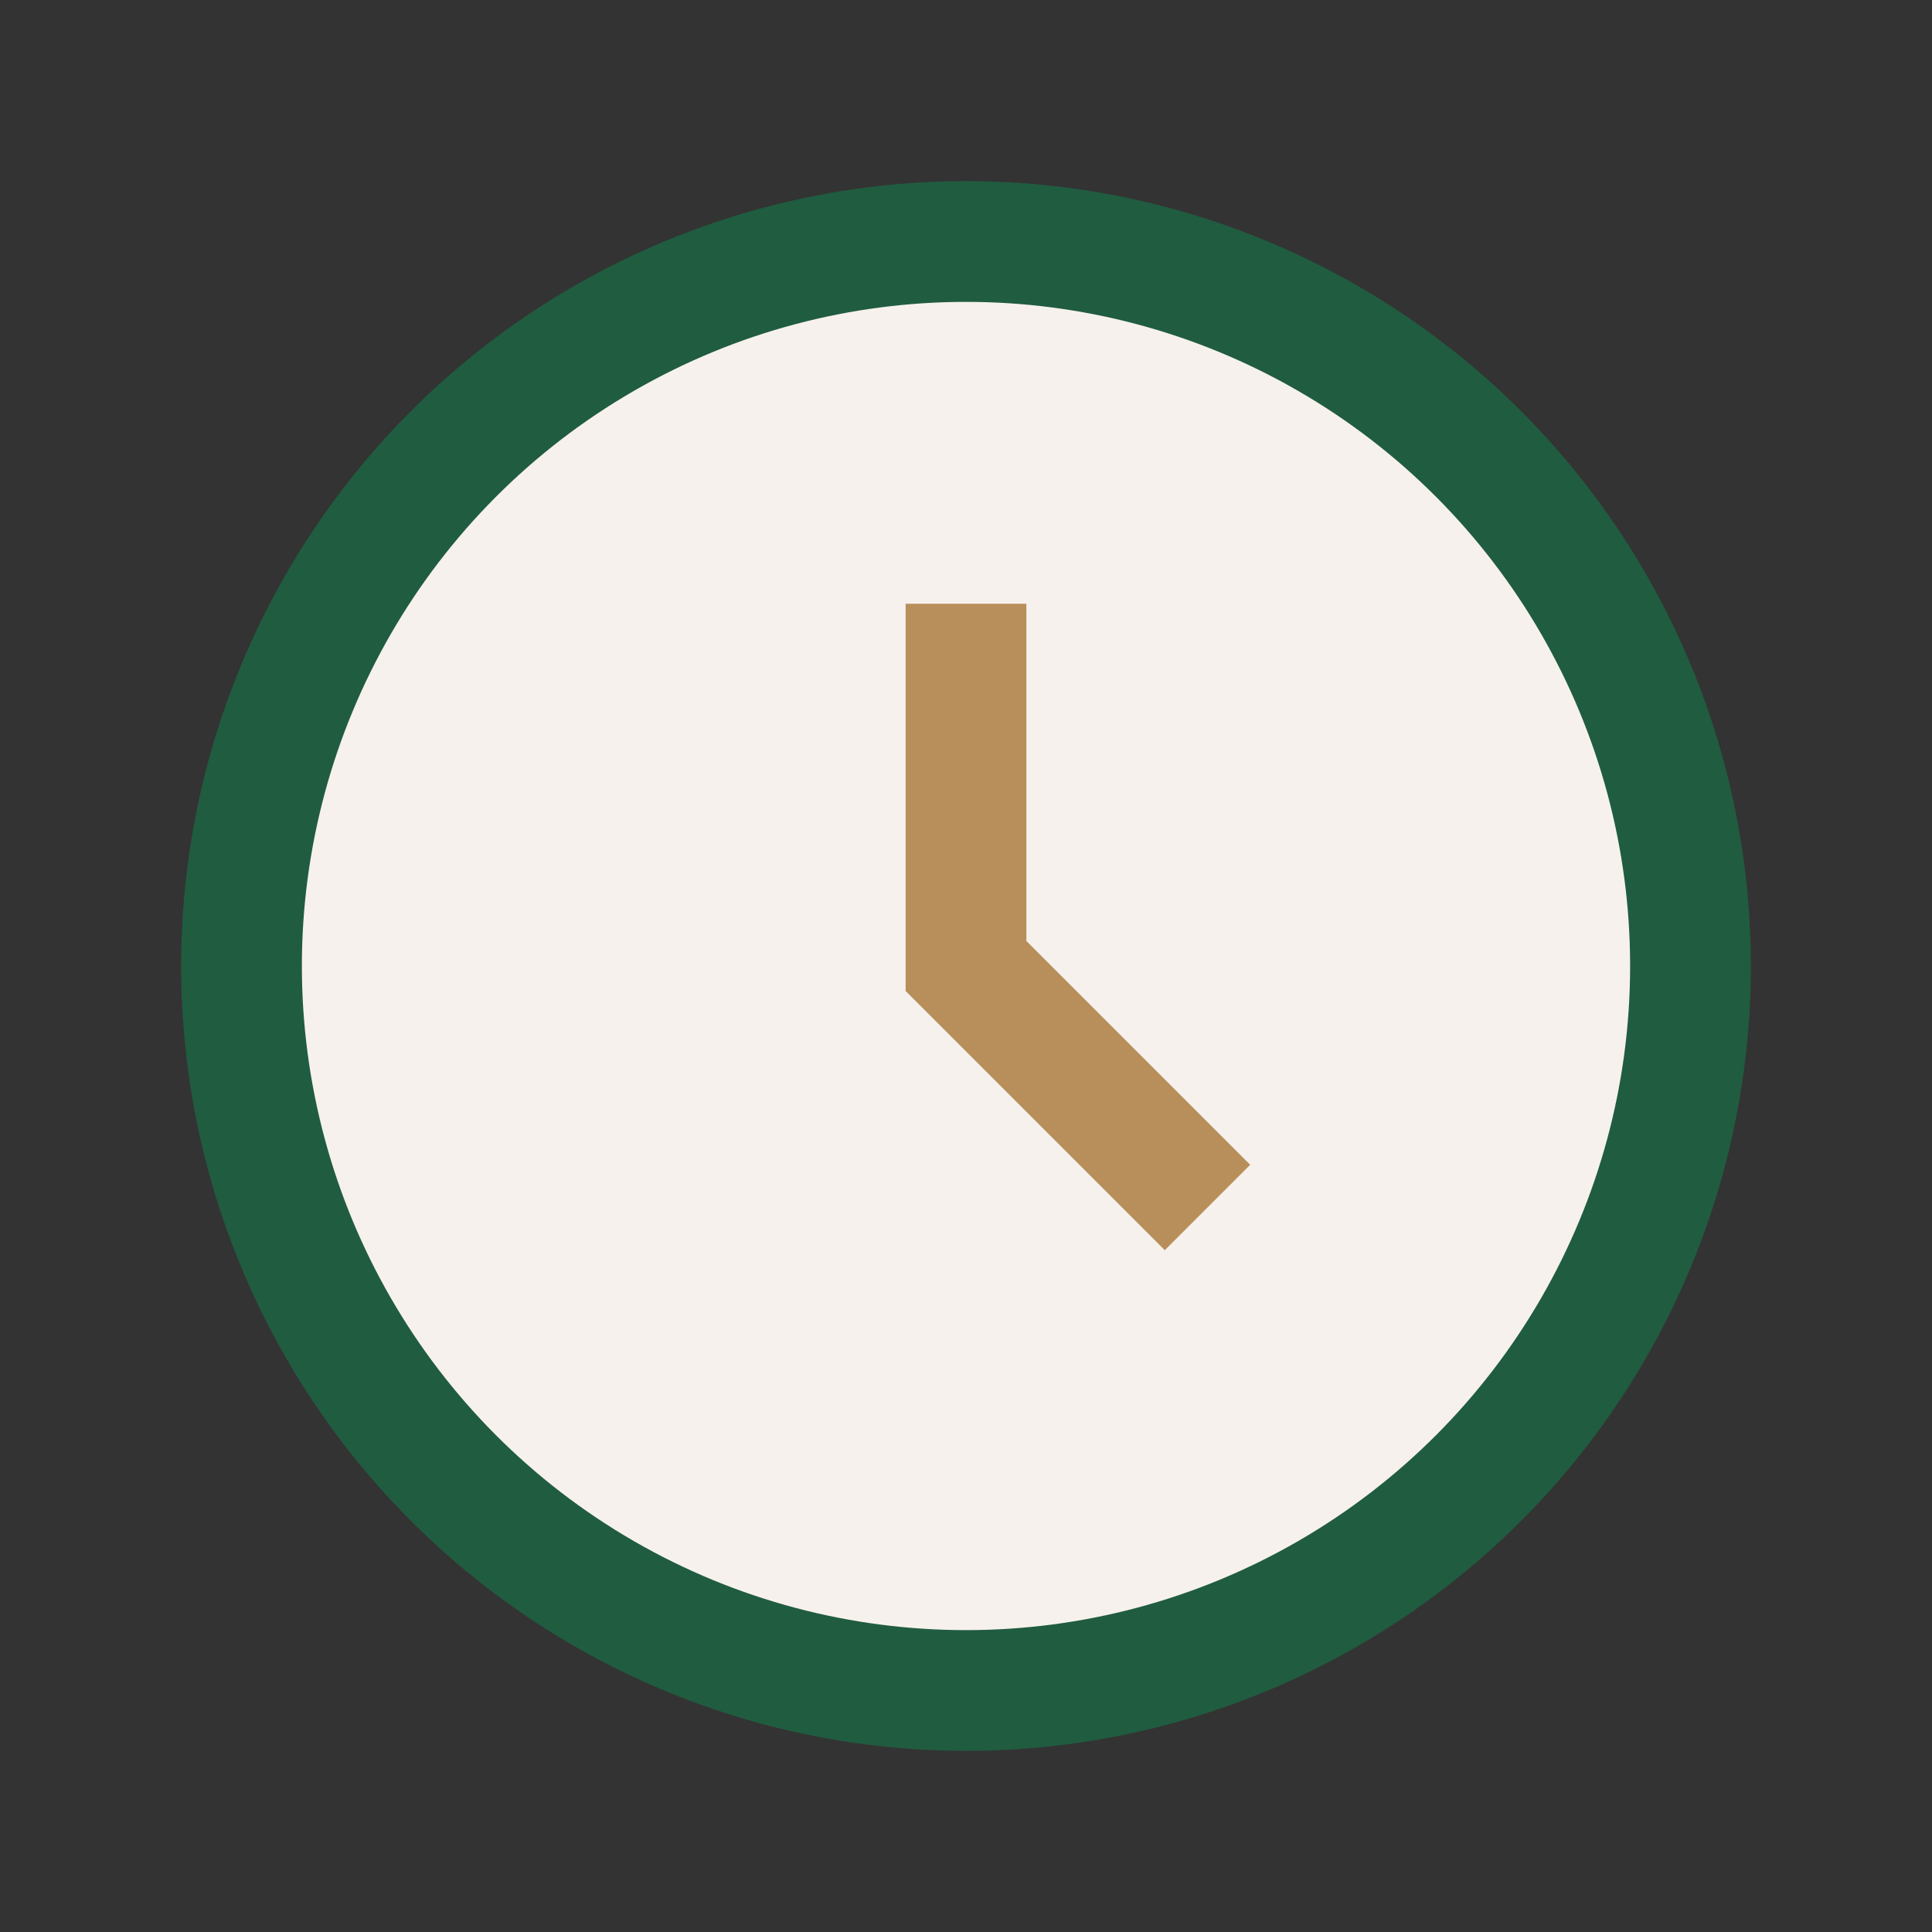
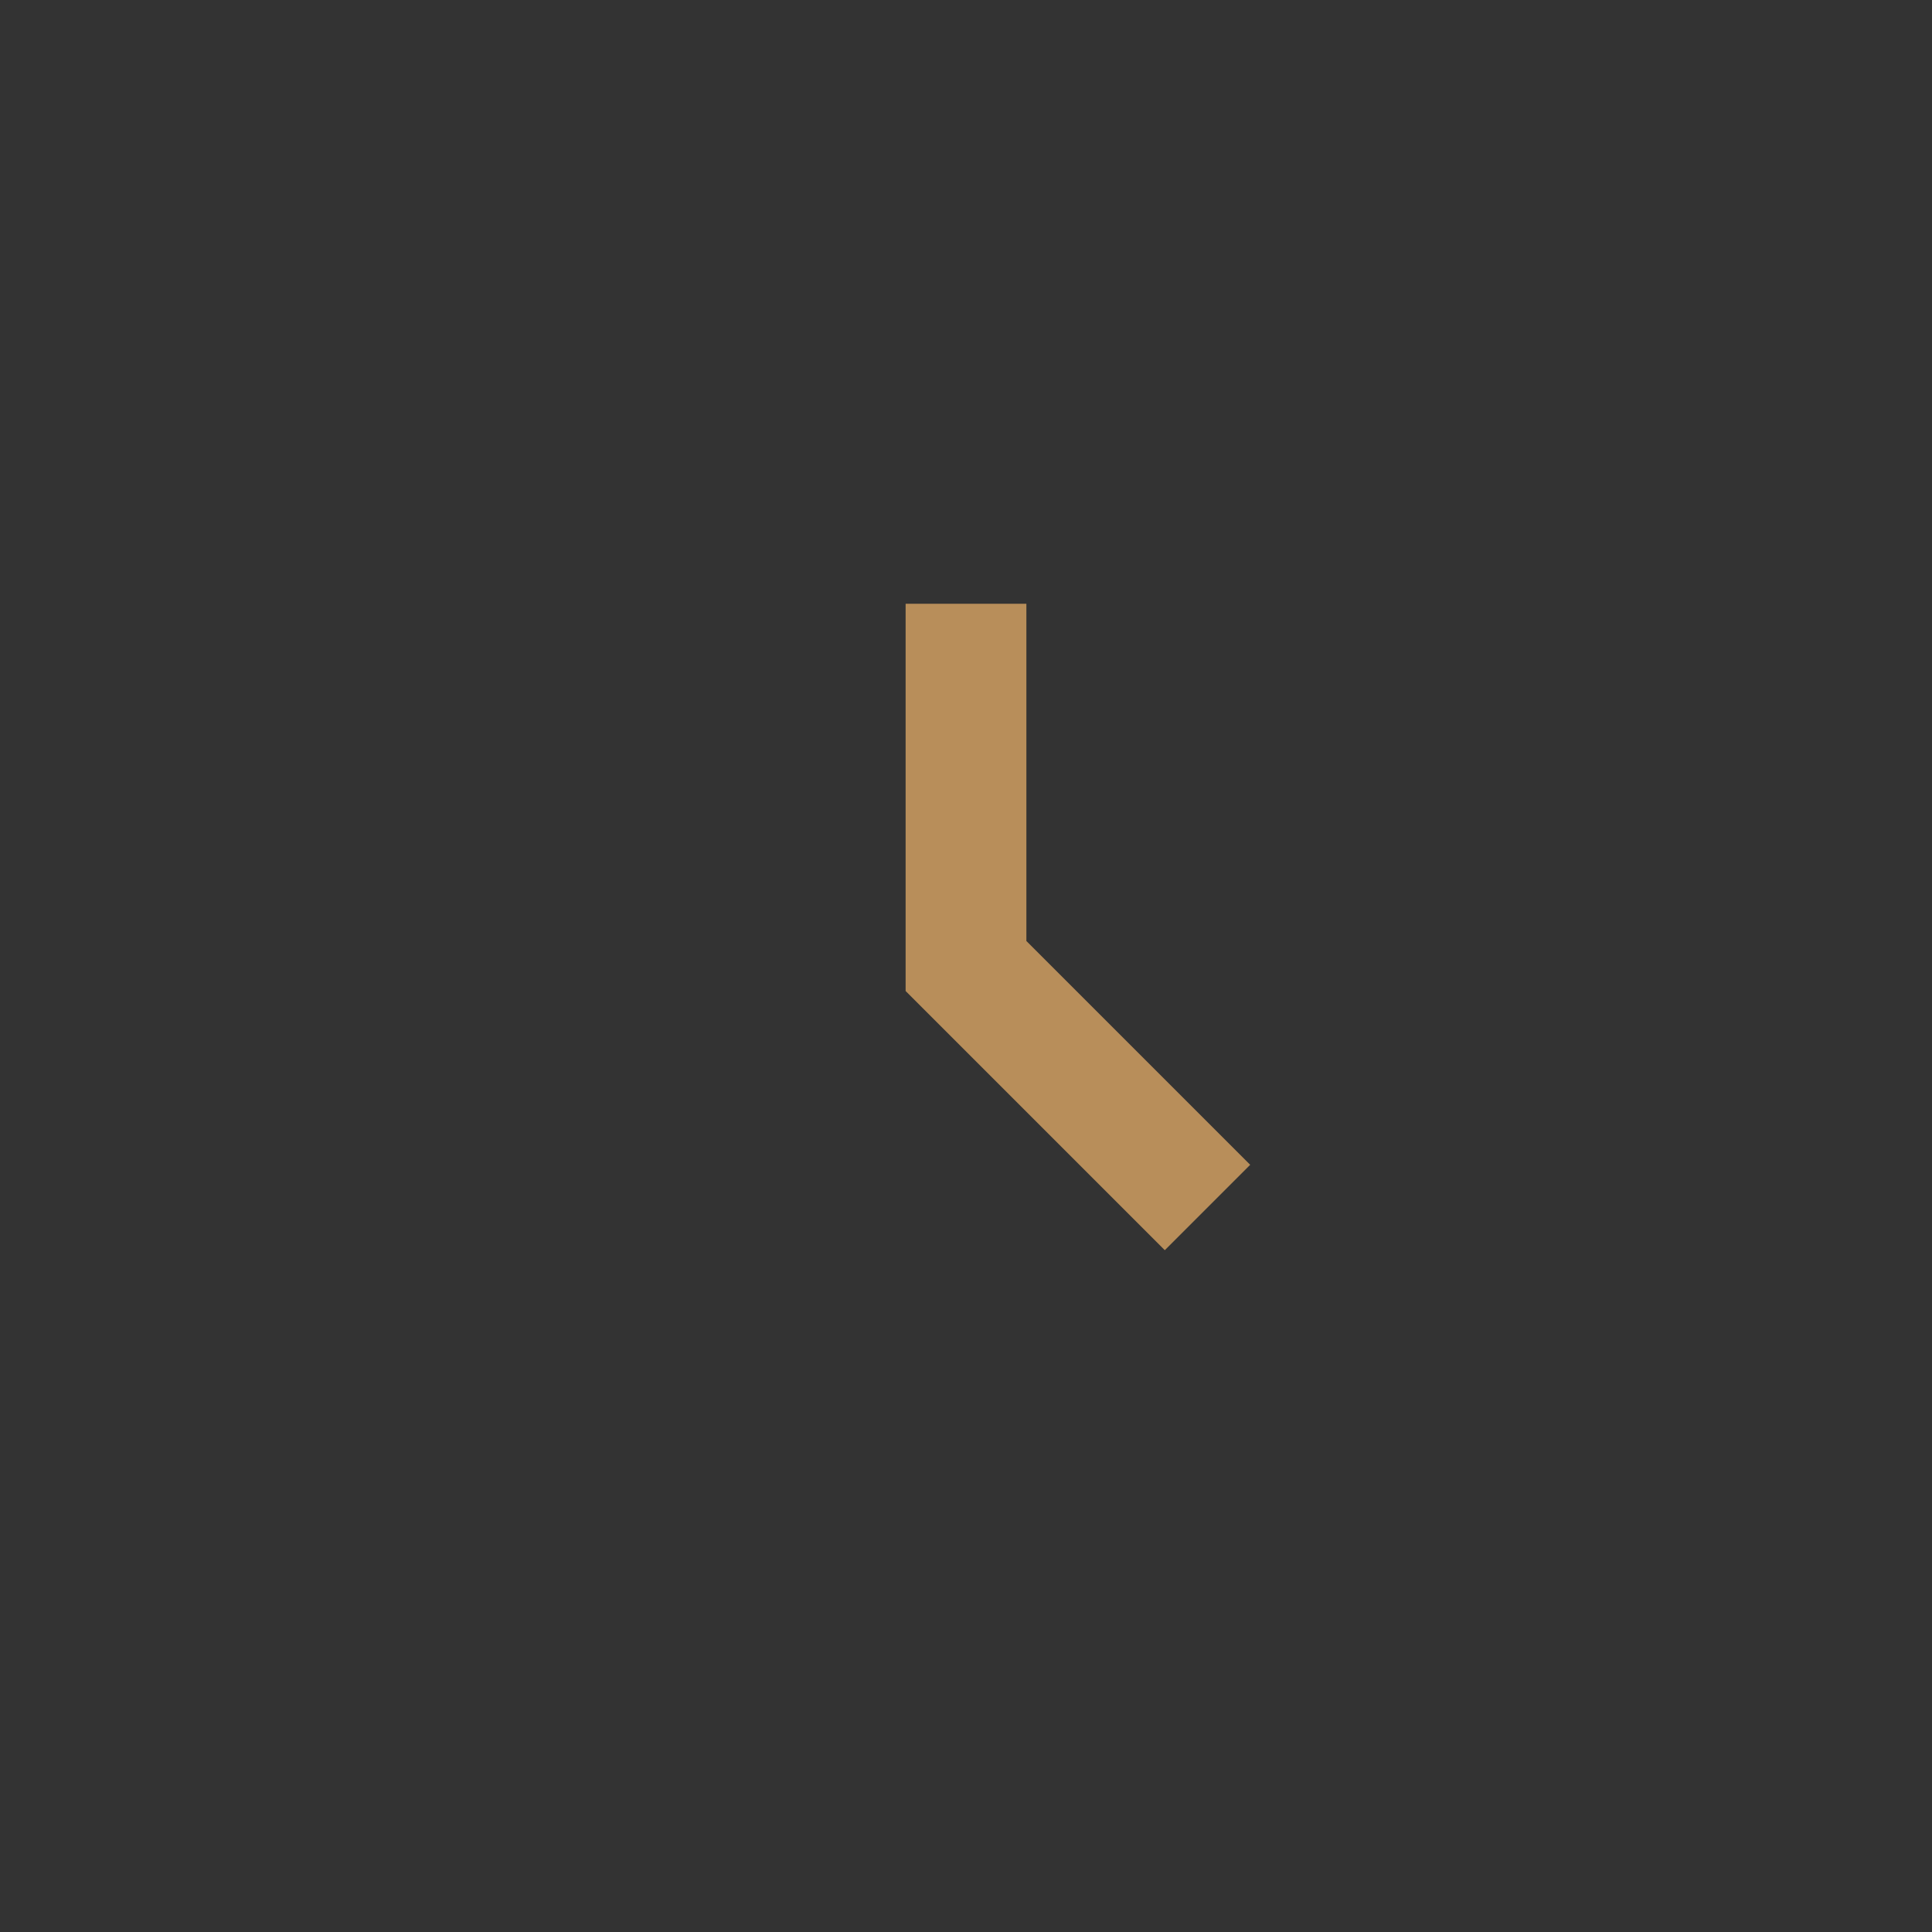
<svg xmlns="http://www.w3.org/2000/svg" width="32" height="32" viewBox="0 0 32 32">
  <rect x="0" y="0" width="32" height="32" fill="#333333" stroke="none" />
-   <circle cx="16" cy="16" r="12" fill="#F6F1EC" stroke="#205C40" stroke-width="2" />
  <path d="M16 10v6l4 4" stroke="#B88E5A" stroke-width="2" fill="none" />
</svg>